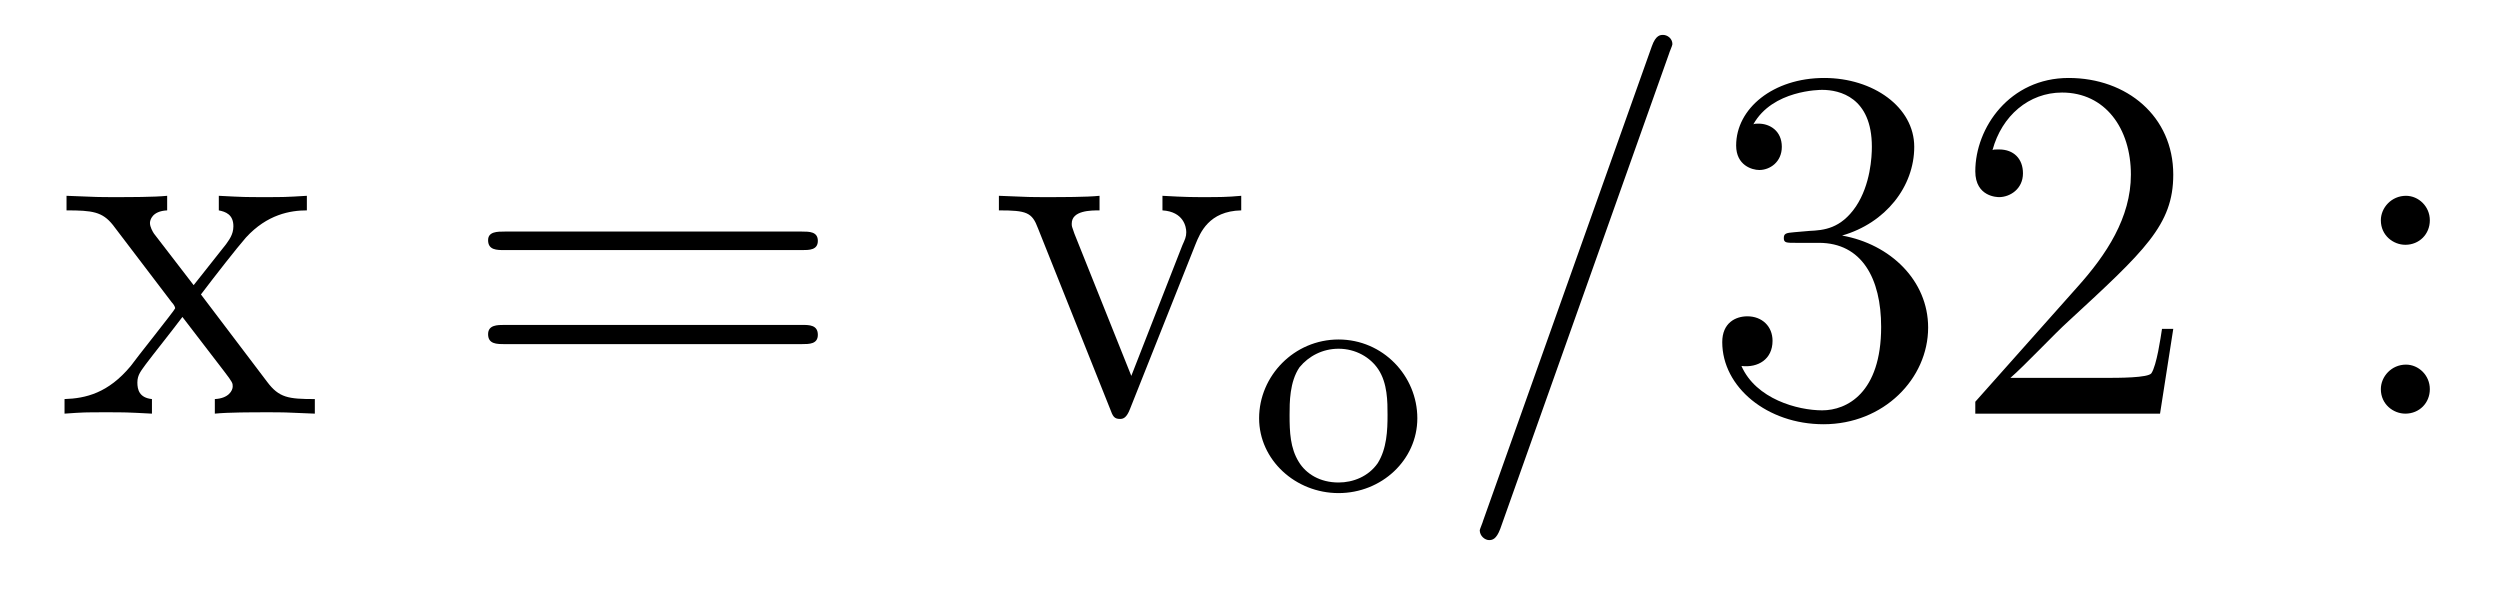
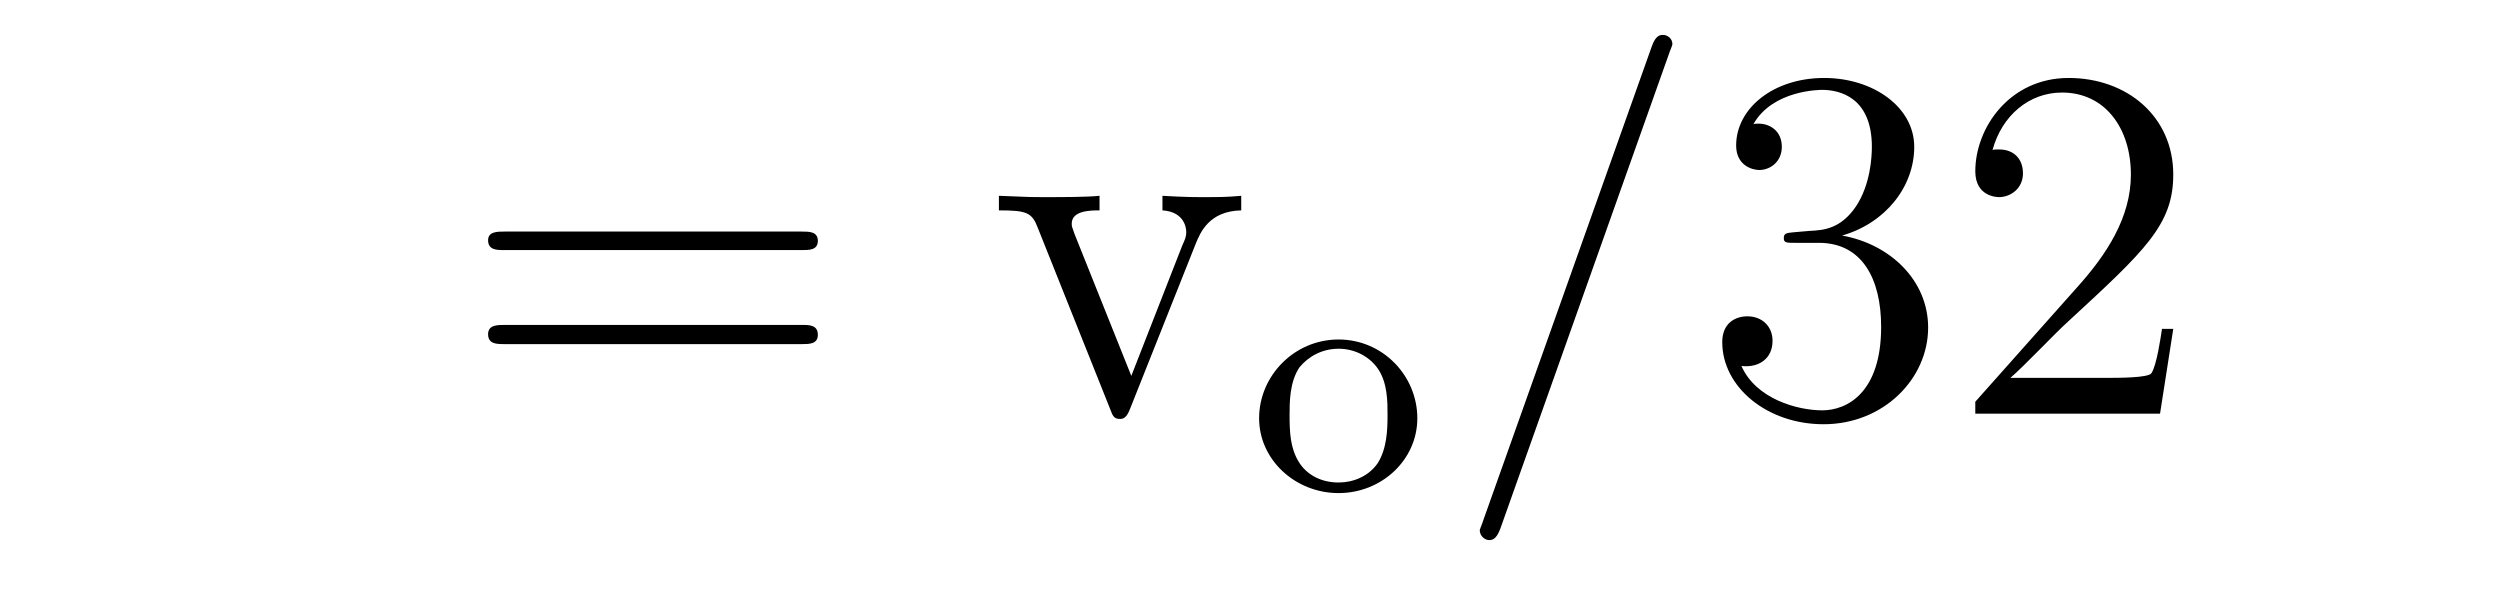
<svg xmlns="http://www.w3.org/2000/svg" height="14pt" version="1.1" viewBox="0 -14 59 14" width="59pt">
  <g id="page1">
    <g transform="matrix(1 0 0 1 -127 650)">
-       <path d="M131.742 -657.051C132.086 -657.504 132.586 -658.145 132.805 -658.395C133.305 -658.941 133.852 -659.035 134.242 -659.035V-659.379C133.727 -659.348 133.695 -659.348 133.242 -659.348C132.789 -659.348 132.758 -659.348 132.164 -659.379V-659.035C132.32 -659.004 132.508 -658.941 132.508 -658.66C132.508 -658.457 132.398 -658.332 132.336 -658.238L131.57 -657.27L130.633 -658.488C130.602 -658.535 130.539 -658.644 130.539 -658.738C130.539 -658.801 130.586 -659.019 130.945 -659.035V-659.379C130.648 -659.348 130.039 -659.348 129.727 -659.348C129.336 -659.348 129.305 -659.348 128.57 -659.379V-659.035C129.18 -659.035 129.414 -659.004 129.664 -658.691L131.055 -656.863C131.086 -656.832 131.133 -656.769 131.133 -656.723C131.133 -656.691 130.195 -655.52 130.086 -655.363C129.555 -654.723 129.023 -654.598 128.523 -654.582V-654.238C128.977 -654.27 128.992 -654.27 129.508 -654.27C129.961 -654.27 129.977 -654.27 130.586 -654.238V-654.582C130.289 -654.613 130.242 -654.801 130.242 -654.973C130.242 -655.16 130.336 -655.254 130.445 -655.41C130.633 -655.66 131.023 -656.145 131.305 -656.52L132.289 -655.238C132.492 -654.973 132.492 -654.957 132.492 -654.879C132.492 -654.785 132.398 -654.598 132.07 -654.582V-654.238C132.383 -654.27 132.961 -654.27 133.305 -654.27C133.695 -654.27 133.711 -654.27 134.43 -654.238V-654.582C133.805 -654.582 133.586 -654.613 133.305 -654.988L131.742 -657.051ZM134.516 -654.238" fill-rule="evenodd" />
      <path d="M145.926 -658.098C146.098 -658.098 146.301 -658.098 146.301 -658.316C146.301 -658.535 146.098 -658.535 145.926 -658.535H138.91C138.738 -658.535 138.519 -658.535 138.519 -658.332C138.519 -658.098 138.723 -658.098 138.91 -658.098H145.926ZM145.926 -655.879C146.098 -655.879 146.301 -655.879 146.301 -656.098C146.301 -656.332 146.098 -656.332 145.926 -656.332H138.91C138.738 -656.332 138.519 -656.332 138.519 -656.113C138.519 -655.879 138.723 -655.879 138.91 -655.879H145.926ZM146.996 -654.238" fill-rule="evenodd" />
-       <path d="M155.215 -658.238C155.324 -658.504 155.527 -659.019 156.293 -659.035V-659.379C155.949 -659.348 155.777 -659.348 155.402 -659.348C155.152 -659.348 154.98 -659.348 154.434 -659.379V-659.035C154.934 -659.004 154.996 -658.644 154.996 -658.52C154.996 -658.41 154.965 -658.348 154.902 -658.207L153.699 -655.129L152.355 -658.488C152.293 -658.66 152.293 -658.66 152.293 -658.723C152.293 -659.035 152.746 -659.035 152.949 -659.035V-659.379C152.652 -659.348 152.043 -659.348 151.715 -659.348C151.324 -659.348 151.293 -659.348 150.574 -659.379V-659.035C151.23 -659.035 151.356 -658.988 151.496 -658.613L153.199 -654.348C153.262 -654.176 153.293 -654.113 153.434 -654.113C153.512 -654.113 153.59 -654.144 153.668 -654.348L155.215 -658.238ZM156.473 -654.238" fill-rule="evenodd" />
+       <path d="M155.215 -658.238C155.324 -658.504 155.527 -659.019 156.293 -659.035V-659.379C155.949 -659.348 155.777 -659.348 155.402 -659.348C155.152 -659.348 154.98 -659.348 154.434 -659.379V-659.035C154.934 -659.004 154.996 -658.644 154.996 -658.52C154.996 -658.41 154.965 -658.348 154.902 -658.207L153.699 -655.129L152.355 -658.488C152.293 -658.66 152.293 -658.66 152.293 -658.723C152.293 -659.035 152.746 -659.035 152.949 -659.035V-659.379C152.652 -659.348 152.043 -659.348 151.715 -659.348C151.324 -659.348 151.293 -659.348 150.574 -659.379V-659.035C151.23 -659.035 151.356 -658.988 151.496 -658.613L153.199 -654.348C153.262 -654.176 153.293 -654.113 153.434 -654.113C153.512 -654.113 153.59 -654.144 153.668 -654.348L155.215 -658.238Z" fill-rule="evenodd" />
      <path d="M160.449 -654.129C160.449 -655.129 159.637 -655.988 158.59 -655.988C157.543 -655.988 156.715 -655.129 156.715 -654.129C156.715 -653.145 157.574 -652.363 158.59 -652.363C159.606 -652.363 160.449 -653.145 160.449 -654.129ZM158.59 -652.613C158.152 -652.613 157.824 -652.816 157.652 -653.098C157.449 -653.426 157.434 -653.801 157.434 -654.207C157.434 -654.504 157.434 -654.988 157.668 -655.332C157.887 -655.598 158.215 -655.77 158.59 -655.77C158.996 -655.77 159.34 -655.566 159.527 -655.285C159.746 -654.957 159.746 -654.519 159.746 -654.207C159.746 -653.848 159.73 -653.41 159.512 -653.066C159.293 -652.754 158.934 -652.613 158.59 -652.613ZM160.68 -652.441" fill-rule="evenodd" />
      <path d="M166.391 -662.738C166.391 -662.754 166.469 -662.926 166.469 -662.957C166.469 -663.098 166.344 -663.176 166.25 -663.176C166.188 -663.176 166.078 -663.176 165.984 -662.91L162 -651.707C162 -651.691 161.922 -651.504 161.922 -651.488C161.922 -651.348 162.047 -651.254 162.141 -651.254C162.219 -651.254 162.312 -651.27 162.406 -651.519L166.391 -662.738ZM167.16 -654.238" fill-rule="evenodd" />
      <path d="M169.348 -658.52C169.145 -658.504 169.098 -658.488 169.098 -658.379C169.098 -658.269 169.16 -658.269 169.379 -658.269H169.926C170.941 -658.269 171.395 -657.426 171.395 -656.285C171.395 -654.723 170.582 -654.316 170.004 -654.316C169.426 -654.316 168.441 -654.582 168.098 -655.363C168.488 -655.316 168.832 -655.52 168.832 -655.957C168.832 -656.301 168.582 -656.535 168.238 -656.535C167.957 -656.535 167.645 -656.379 167.645 -655.926C167.645 -654.863 168.707 -653.988 170.035 -653.988C171.457 -653.988 172.504 -655.066 172.504 -656.27C172.504 -657.379 171.613 -658.238 170.473 -658.441C171.504 -658.738 172.176 -659.598 172.176 -660.535C172.176 -661.473 171.207 -662.16 170.051 -662.16C168.848 -662.16 167.973 -661.441 167.973 -660.566C167.973 -660.098 168.348 -659.988 168.519 -659.988C168.77 -659.988 169.051 -660.176 169.051 -660.535C169.051 -660.91 168.77 -661.082 168.504 -661.082C168.441 -661.082 168.41 -661.082 168.379 -661.066C168.832 -661.879 169.957 -661.879 170.004 -661.879C170.41 -661.879 171.176 -661.707 171.176 -660.535C171.176 -660.301 171.144 -659.645 170.801 -659.129C170.441 -658.598 170.035 -658.566 169.707 -658.551L169.348 -658.52ZM178.289 -656.238H178.023C177.992 -656.035 177.898 -655.379 177.773 -655.191C177.695 -655.082 177.008 -655.082 176.648 -655.082H174.445C174.773 -655.363 175.492 -656.129 175.805 -656.41C177.617 -658.082 178.289 -658.691 178.289 -659.879C178.289 -661.254 177.195 -662.16 175.82 -662.16C174.43 -662.16 173.617 -660.988 173.617 -659.957C173.617 -659.348 174.148 -659.348 174.18 -659.348C174.43 -659.348 174.742 -659.535 174.742 -659.91C174.742 -660.254 174.523 -660.473 174.18 -660.473C174.07 -660.473 174.055 -660.473 174.023 -660.457C174.242 -661.269 174.883 -661.816 175.664 -661.816C176.68 -661.816 177.289 -660.973 177.289 -659.879C177.289 -658.863 176.711 -657.988 176.023 -657.223L173.617 -654.519V-654.238H177.977L178.289 -656.238ZM178.918 -654.238" fill-rule="evenodd" />
-       <path d="M184.344 -658.801C184.344 -659.129 184.078 -659.379 183.781 -659.379C183.438 -659.379 183.188 -659.098 183.188 -658.801C183.188 -658.441 183.484 -658.223 183.766 -658.223C184.094 -658.223 184.344 -658.473 184.344 -658.801ZM184.344 -654.816C184.344 -655.145 184.078 -655.395 183.781 -655.395C183.438 -655.395 183.188 -655.113 183.188 -654.816C183.188 -654.457 183.484 -654.238 183.766 -654.238C184.094 -654.238 184.344 -654.488 184.344 -654.816ZM185.394 -654.238" fill-rule="evenodd" />
    </g>
  </g>
</svg>